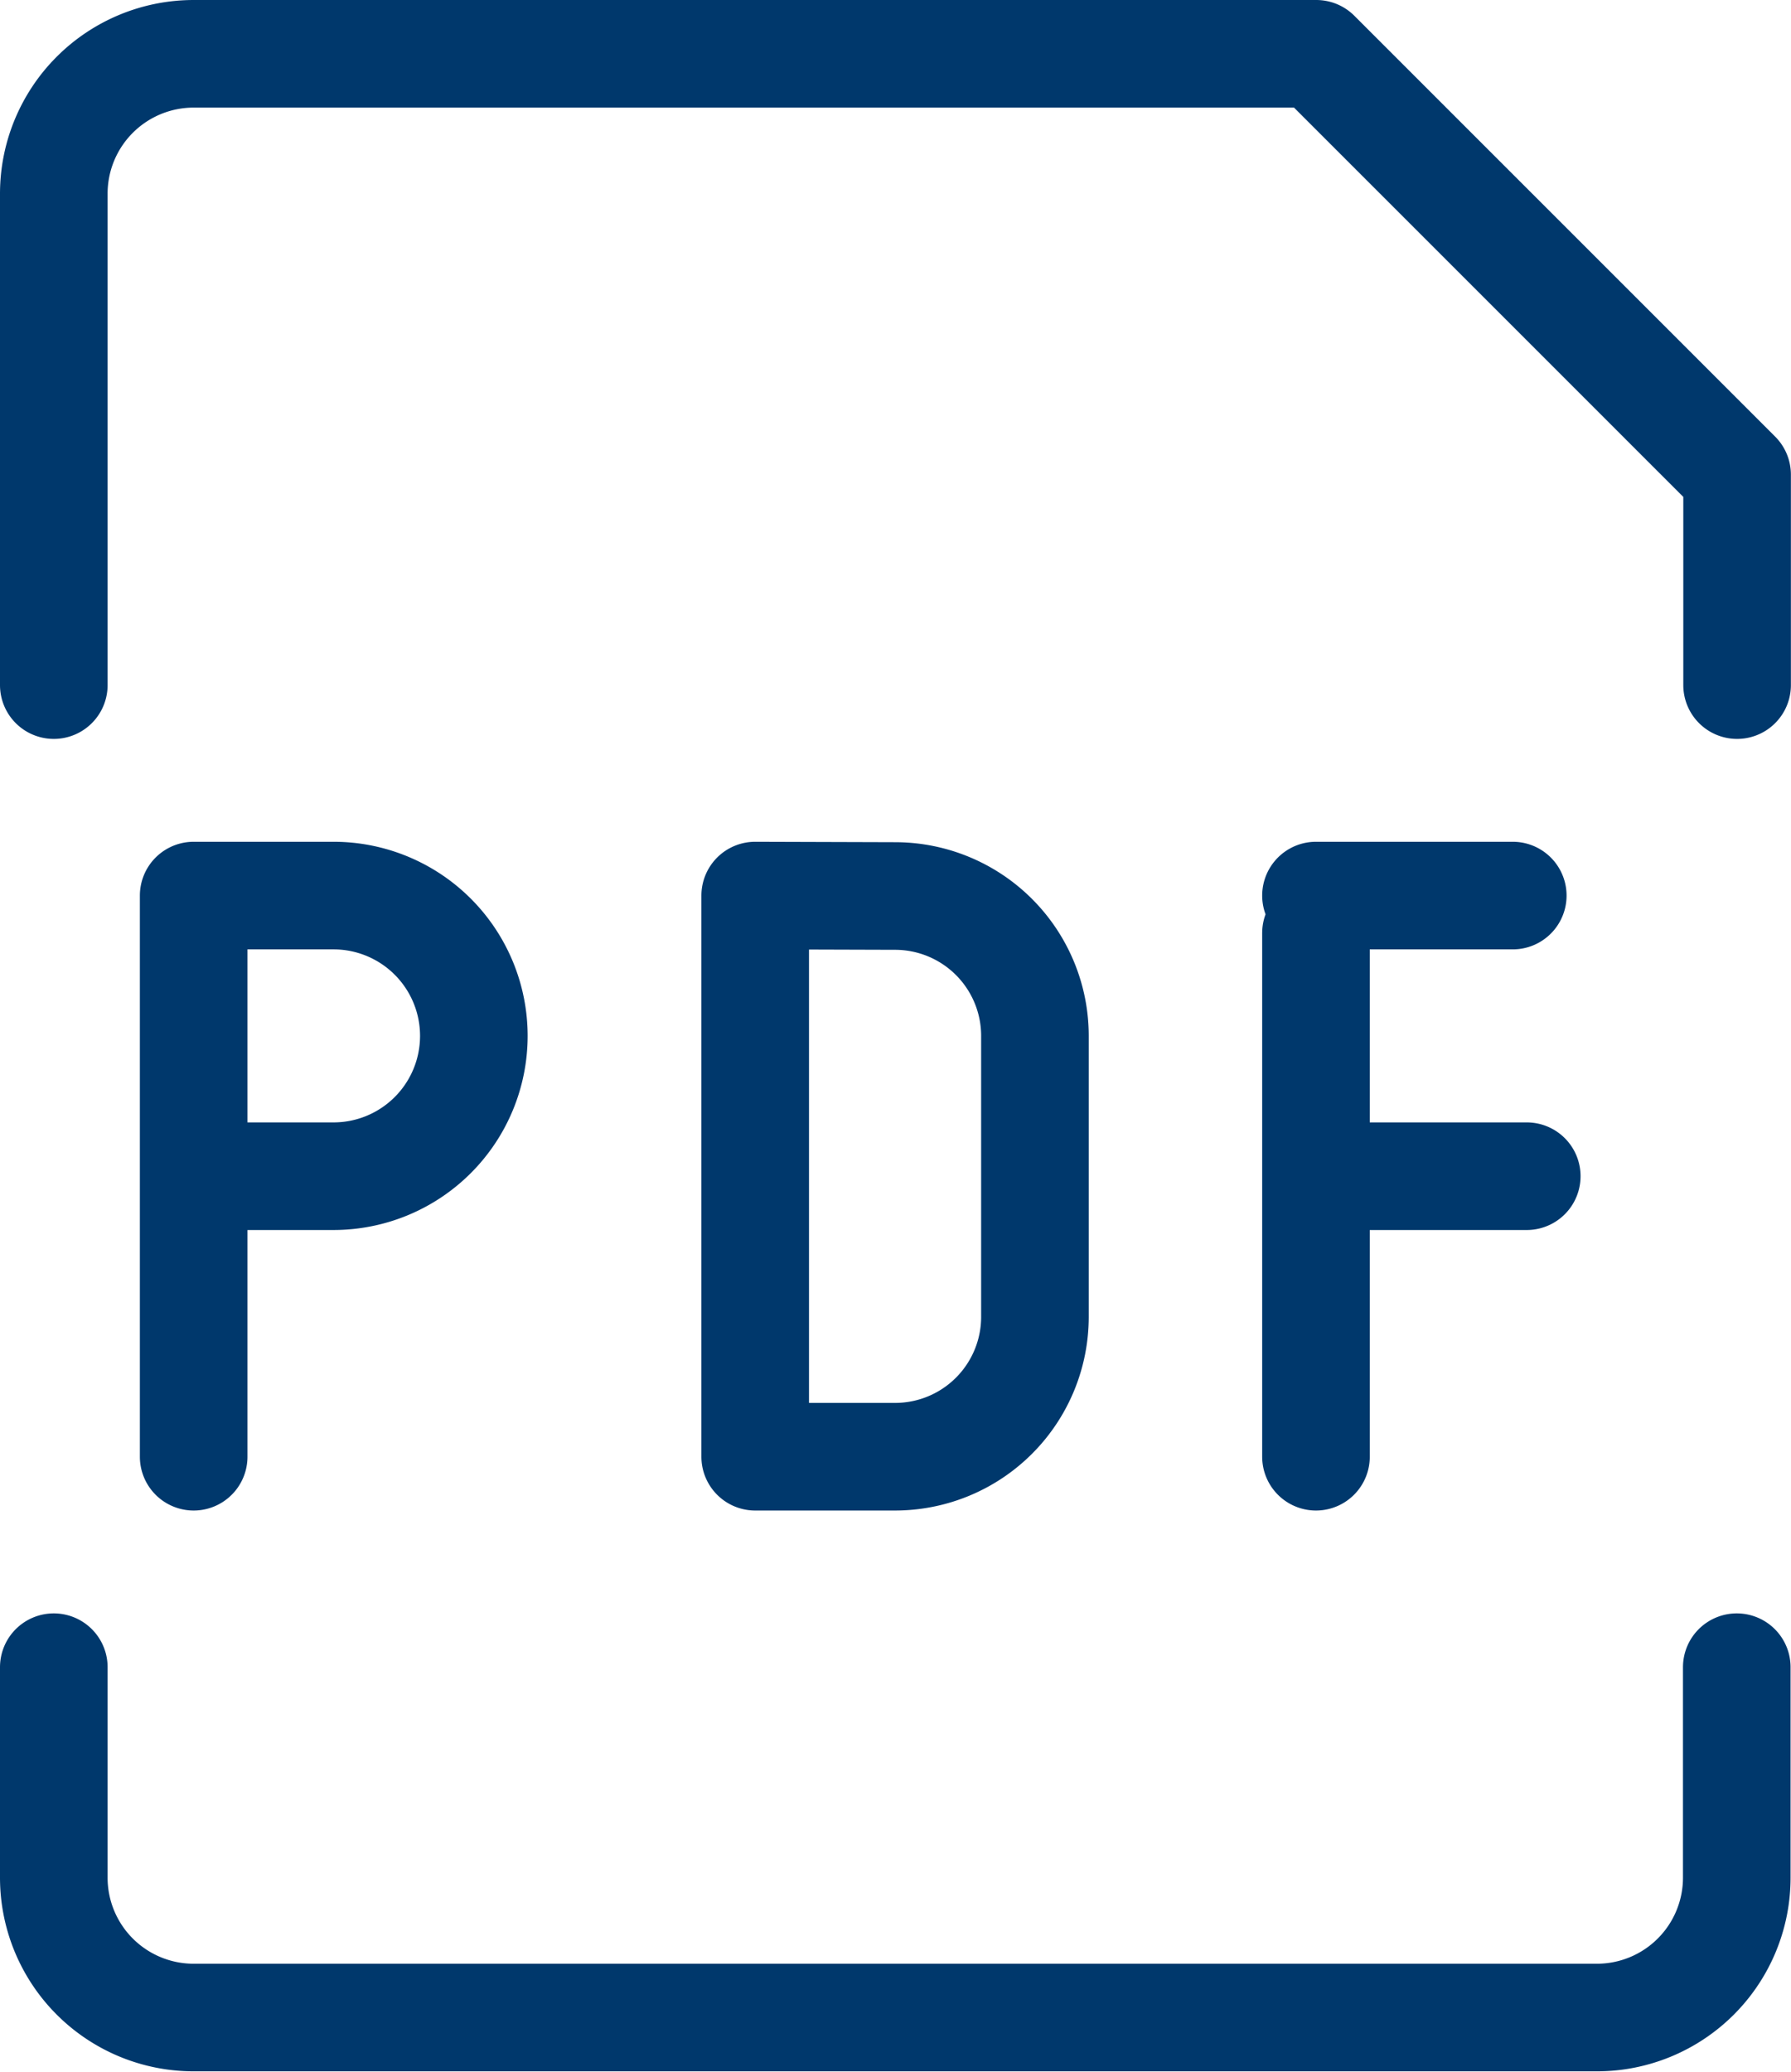
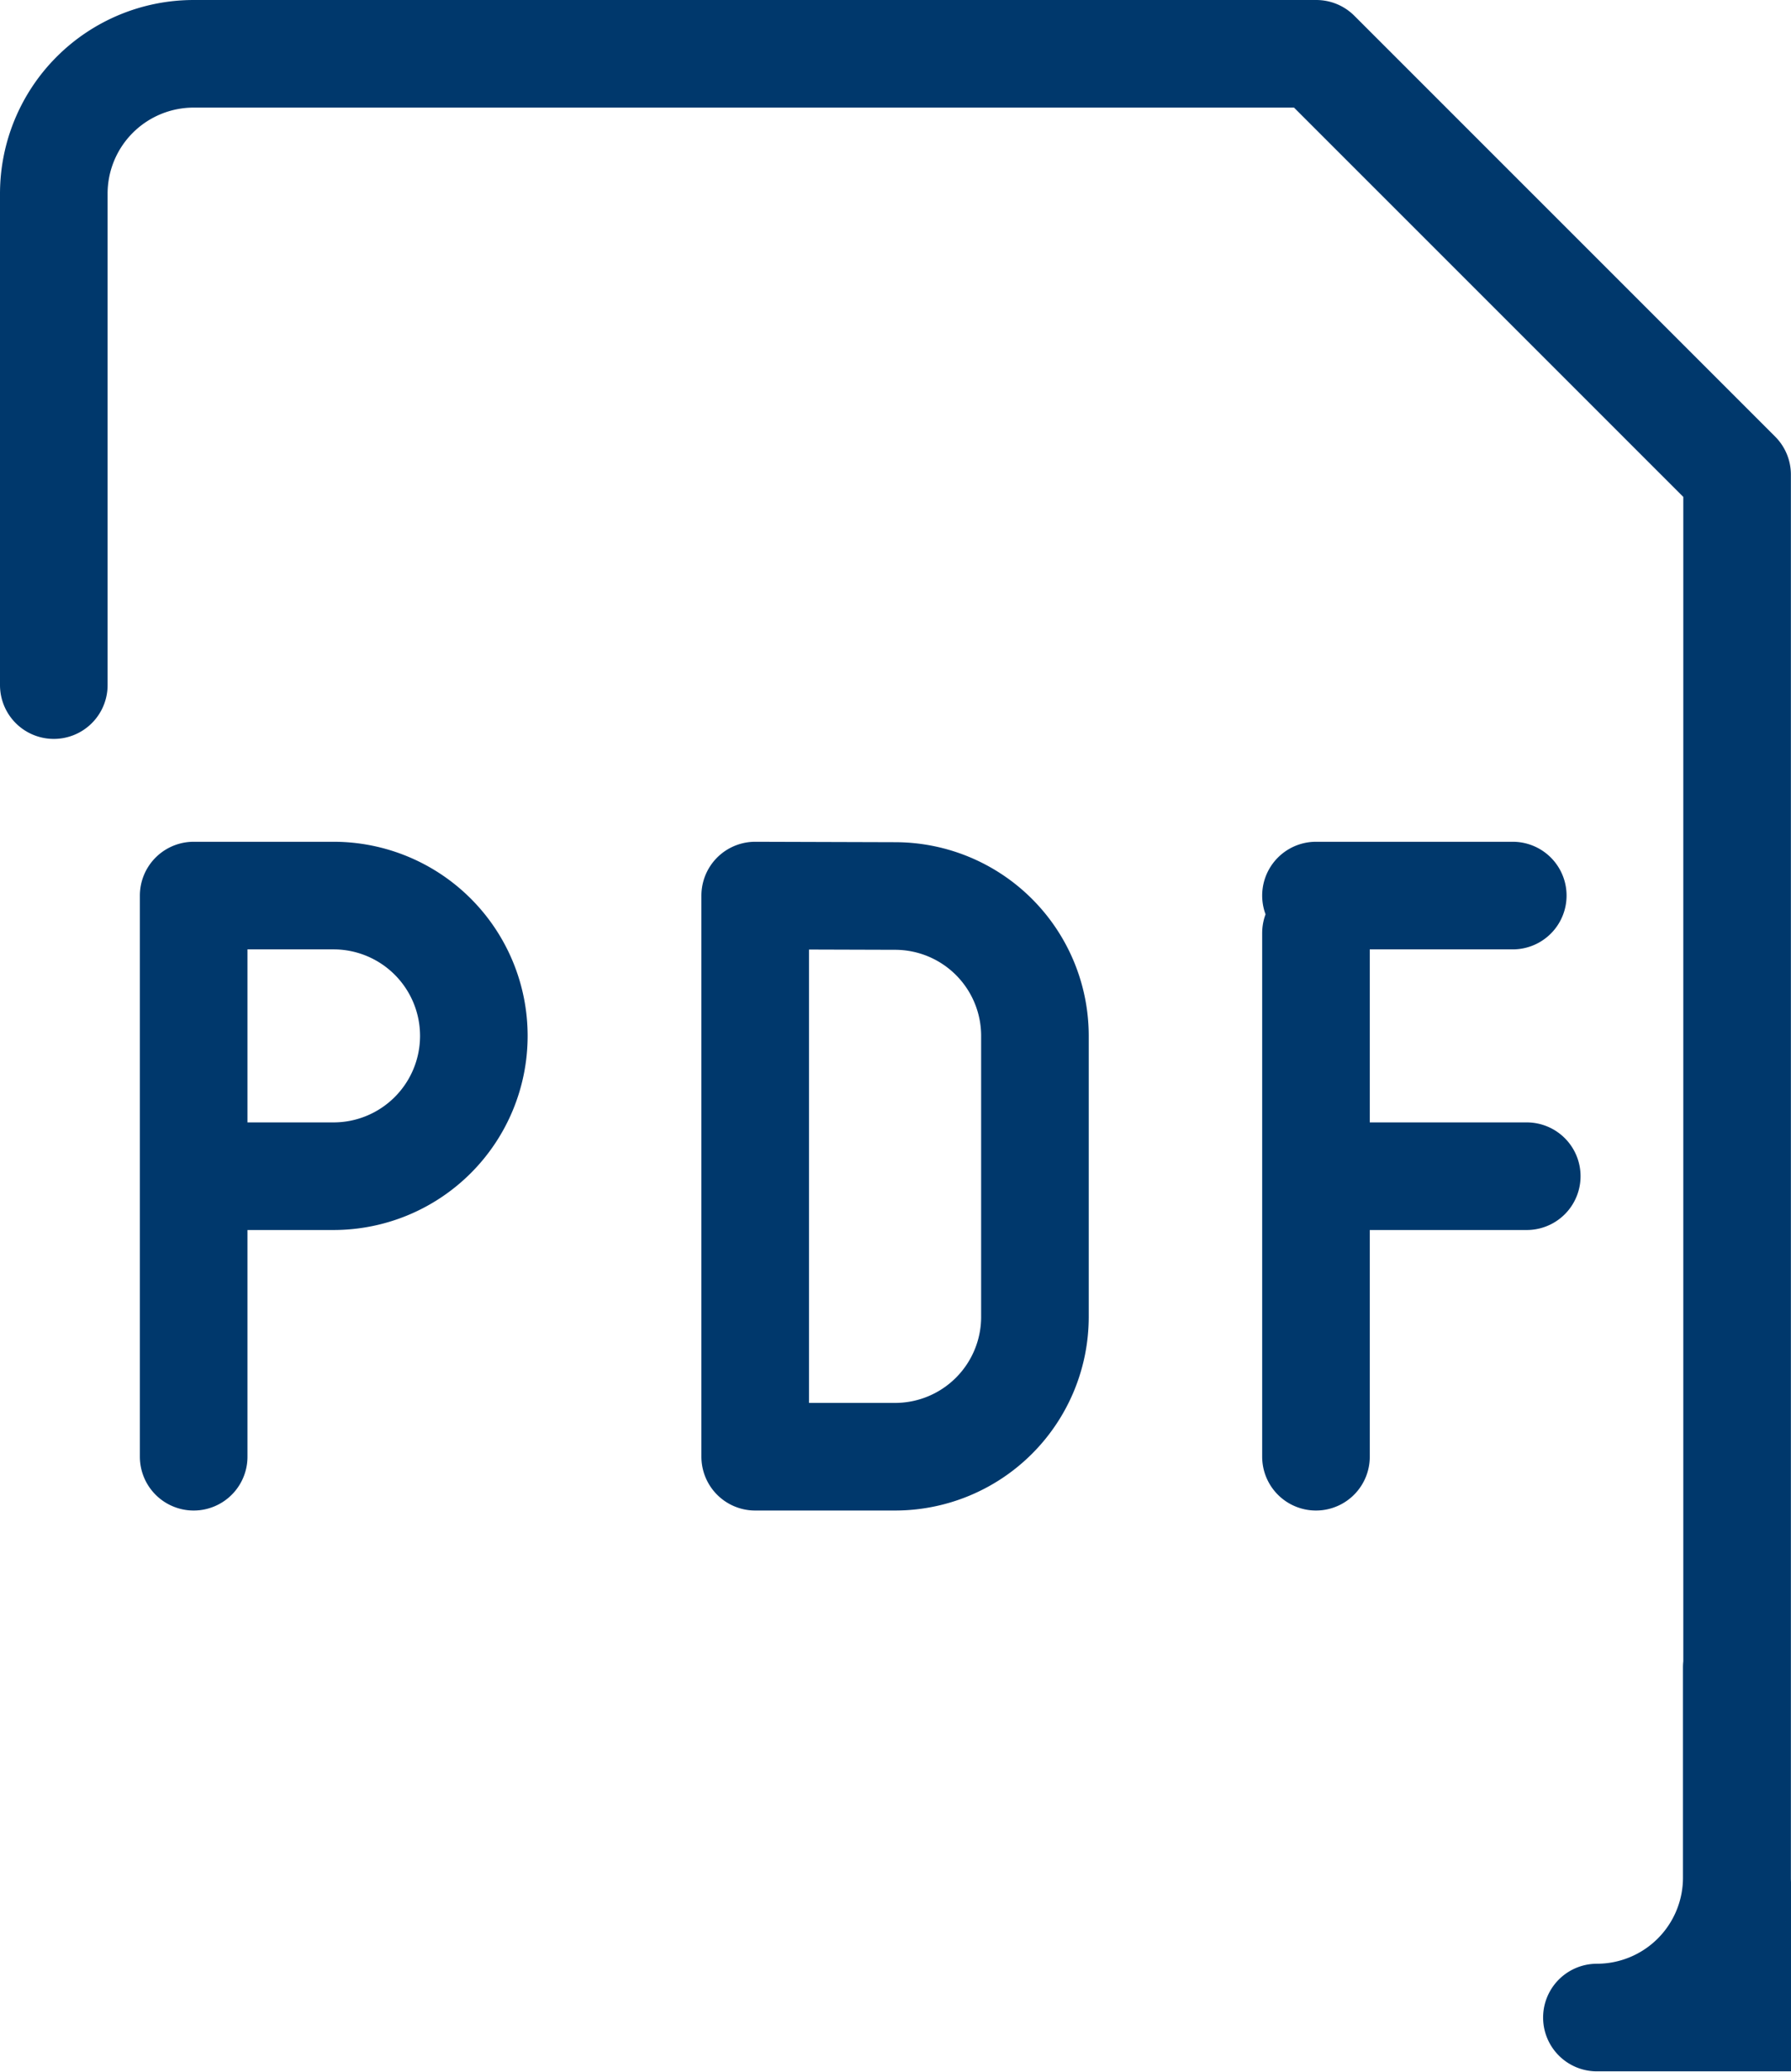
<svg xmlns="http://www.w3.org/2000/svg" width="16.646" height="19.254" viewBox="0 0 16.646 19.254">
-   <path id="PDF" d="M1.8,13.538V10.931m0,0V8.323h1.3a1.3,1.3,0,0,1,0,2.608Zm10.431-2.26v4.867m0-5.215h1.829m-1.829,2.608H14.19M.5,6.367V1.8A1.3,1.3,0,0,1,1.8.5H12.234l3.911,3.911V6.367M.5,15.494V17.45a1.3,1.3,0,0,0,1.3,1.3H14.842a1.3,1.3,0,0,0,1.3-1.3V15.494M7.019,8.323v5.215h1.3a1.3,1.3,0,0,0,1.3-1.3V9.627a1.3,1.3,0,0,0-1.3-1.3Z" fill="none" stroke="#00386c" stroke-linecap="round" stroke-linejoin="round" stroke-width="1" />
+   <path id="PDF" d="M1.8,13.538V10.931m0,0V8.323h1.3a1.3,1.3,0,0,1,0,2.608Zm10.431-2.26v4.867m0-5.215h1.829m-1.829,2.608H14.19M.5,6.367V1.8A1.3,1.3,0,0,1,1.8.5H12.234l3.911,3.911V6.367V17.45a1.3,1.3,0,0,0,1.3,1.3H14.842a1.3,1.3,0,0,0,1.3-1.3V15.494M7.019,8.323v5.215h1.3a1.3,1.3,0,0,0,1.3-1.3V9.627a1.3,1.3,0,0,0-1.3-1.3Z" fill="none" stroke="#00386c" stroke-linecap="round" stroke-linejoin="round" stroke-width="1" />
</svg>